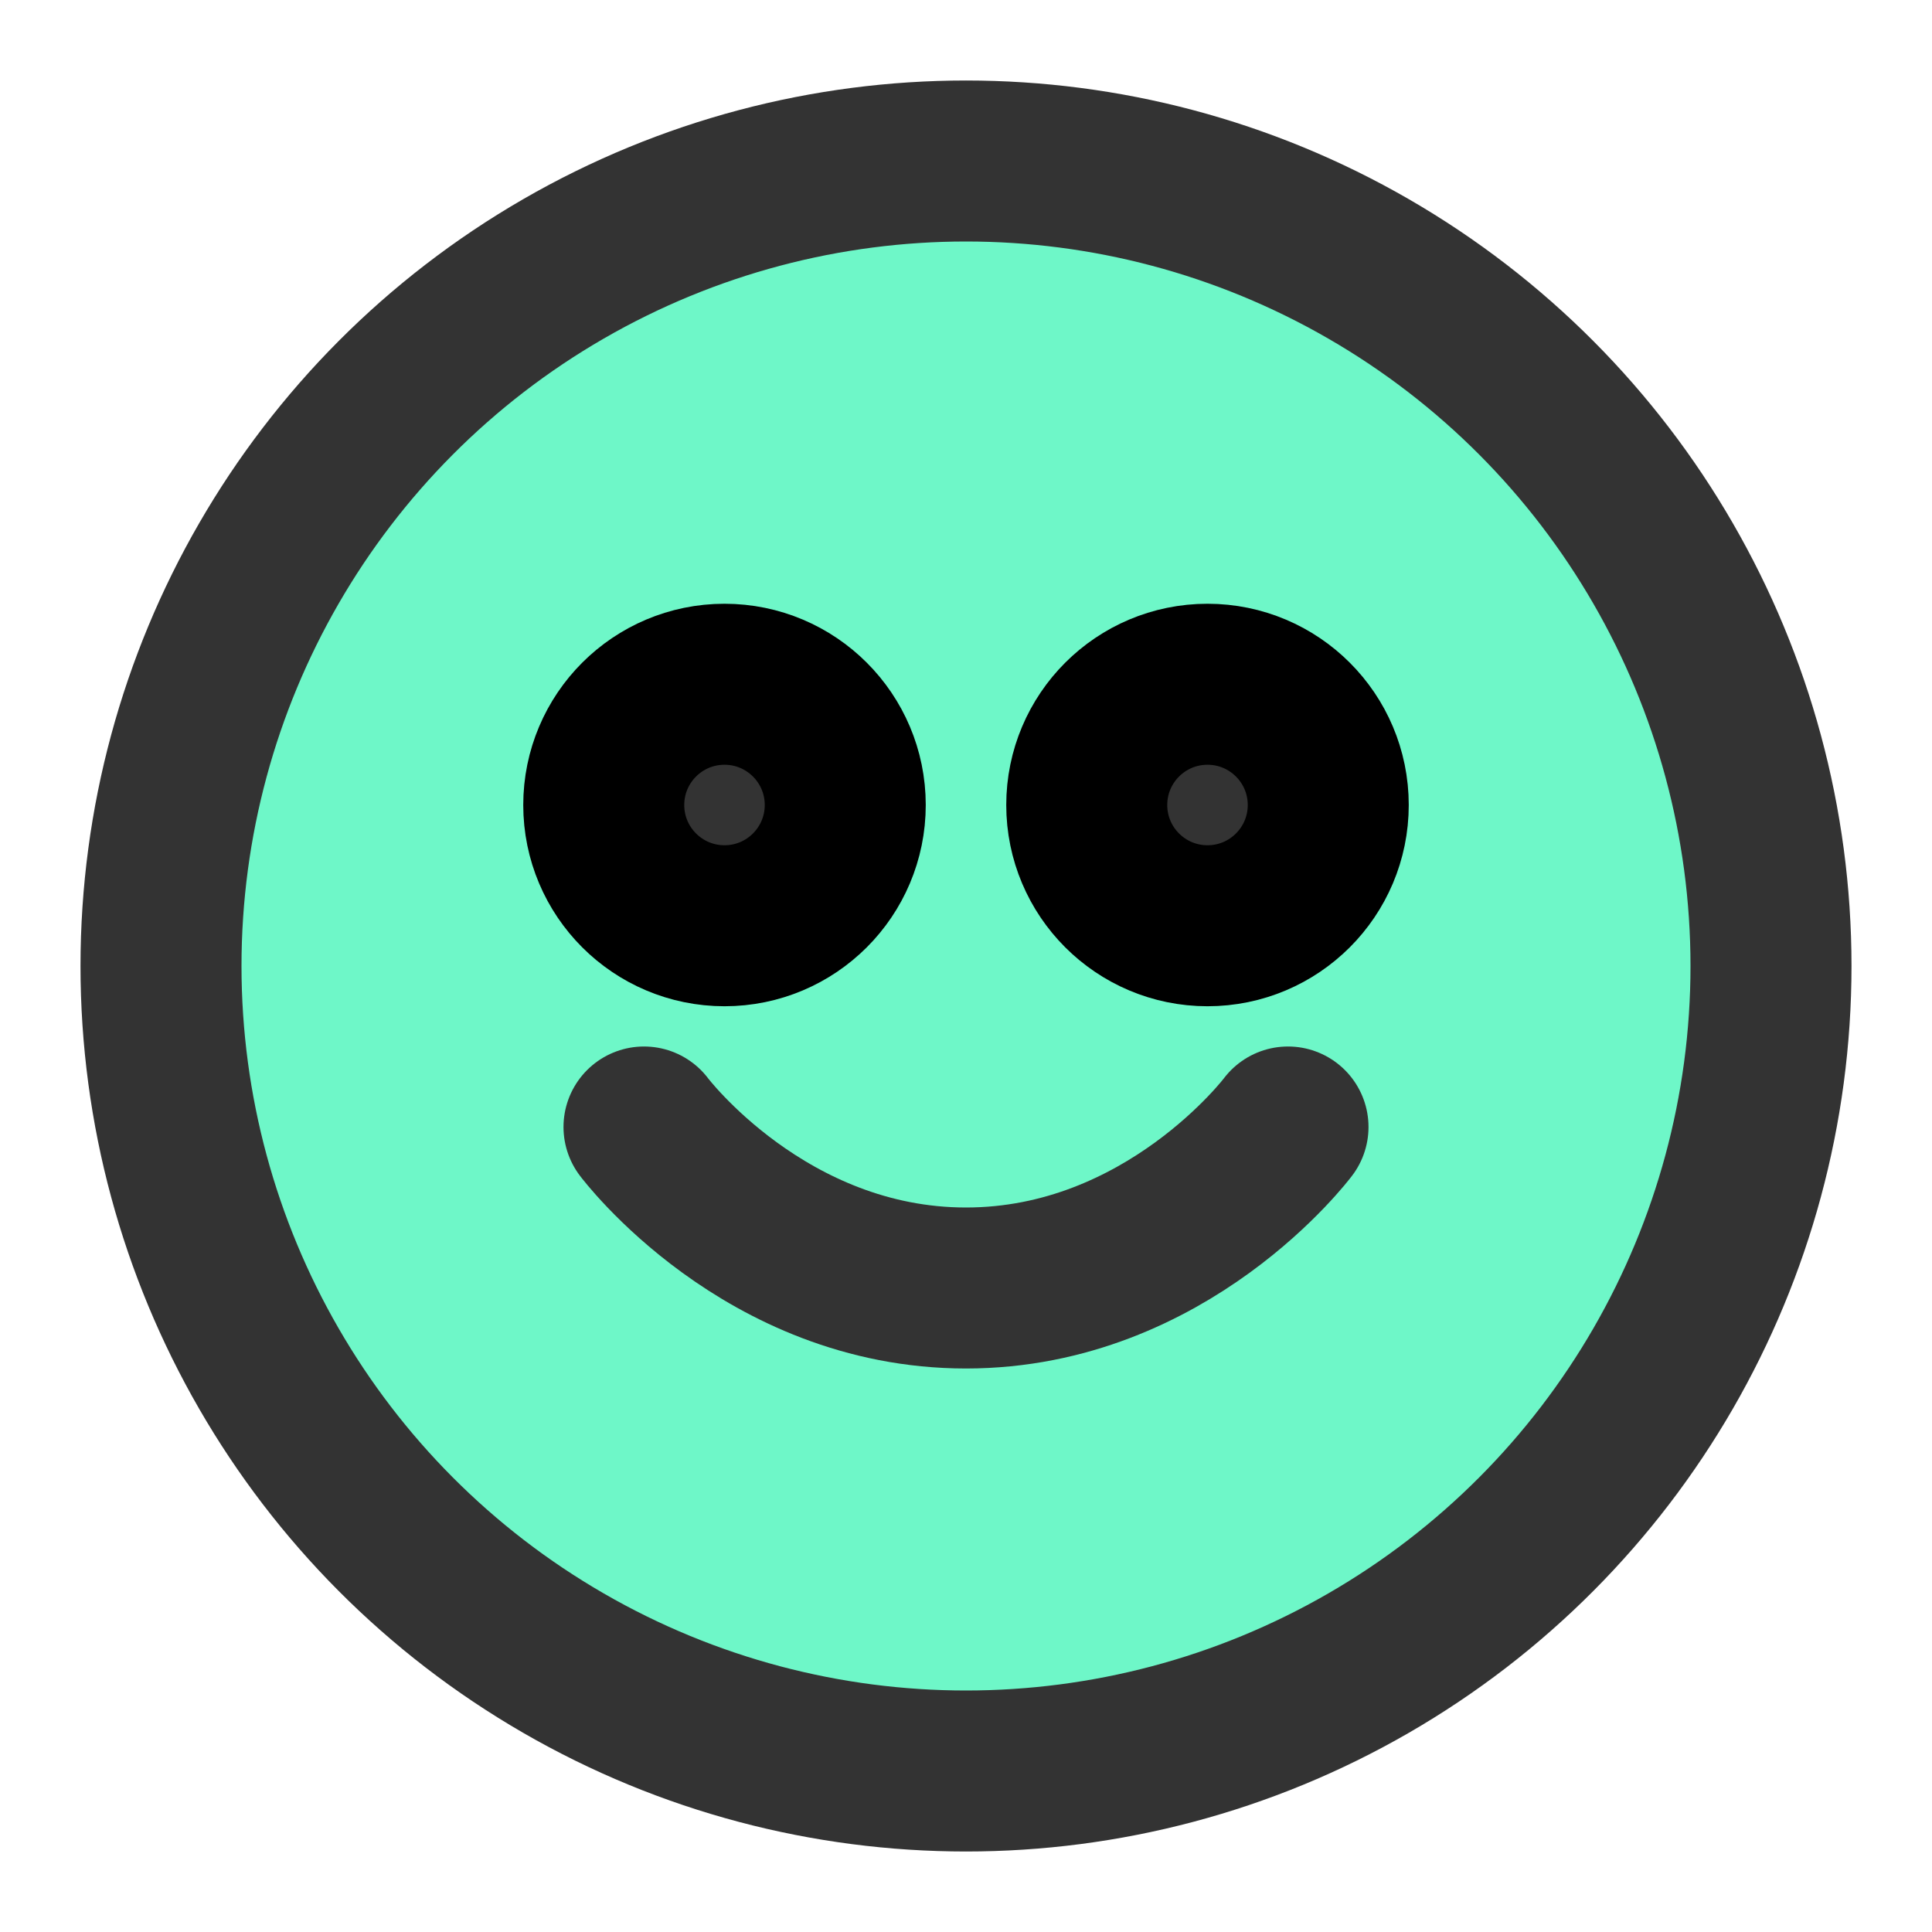
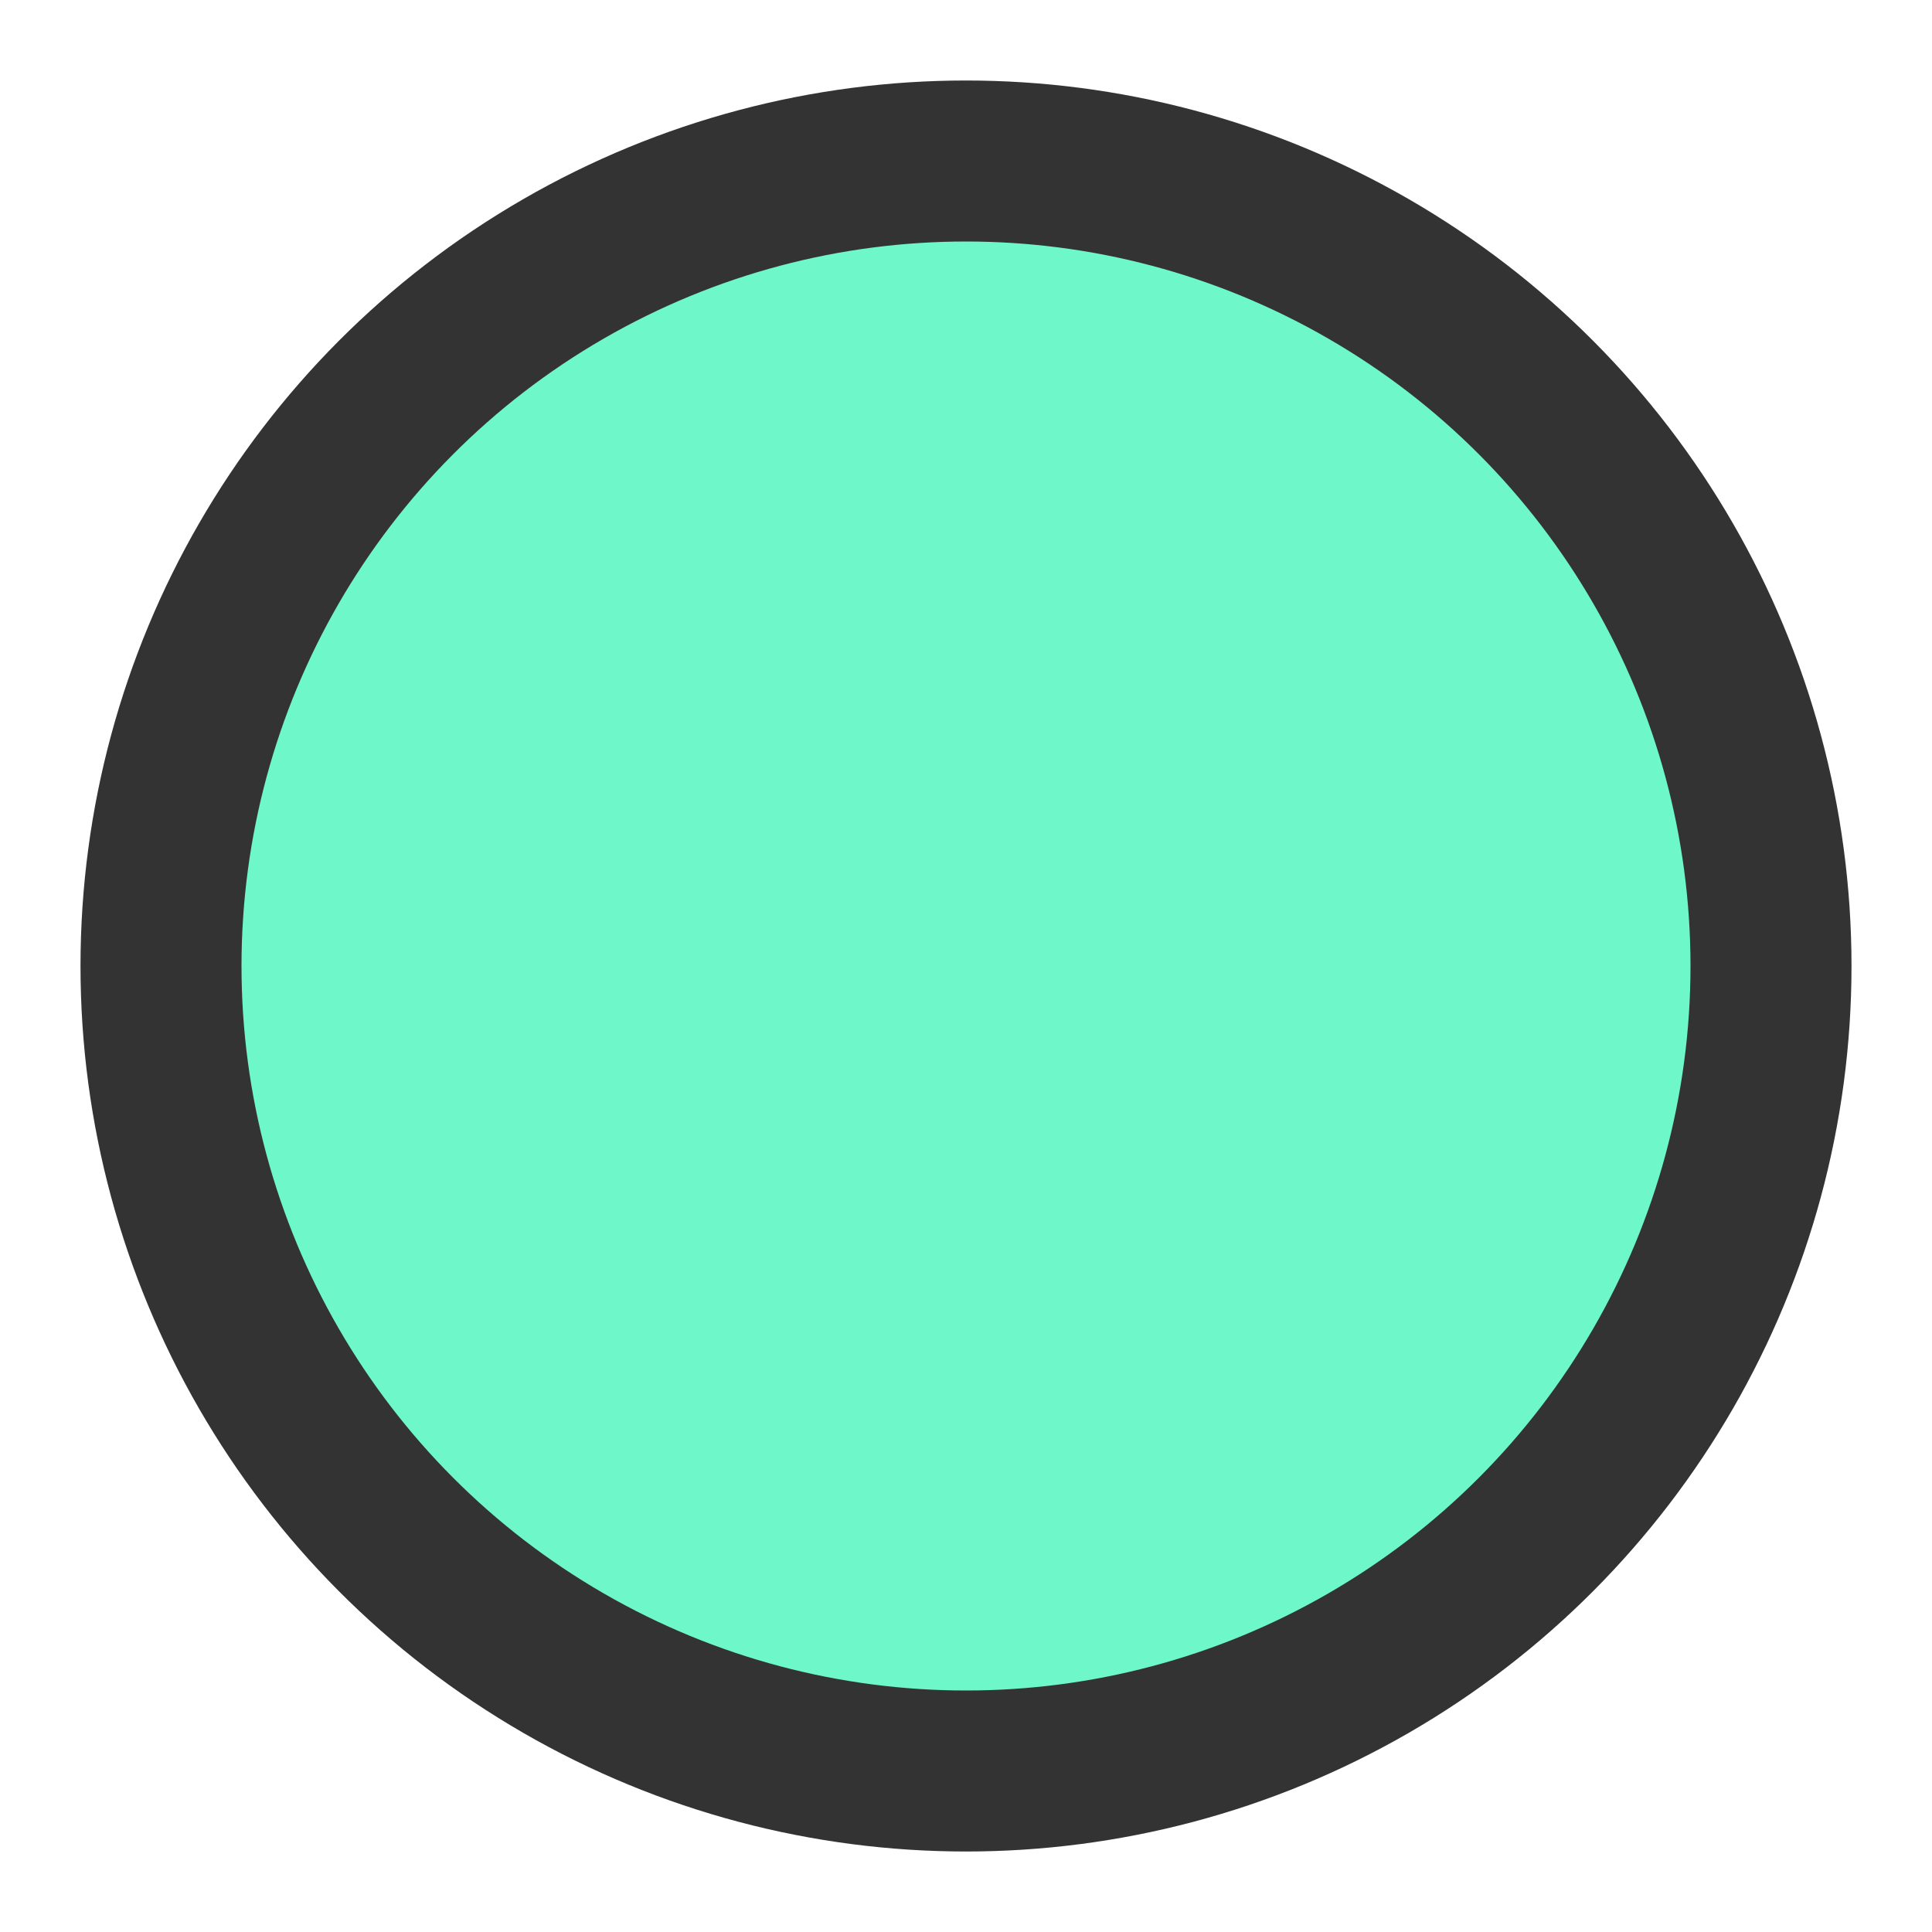
<svg xmlns="http://www.w3.org/2000/svg" viewBox="0 0 24 24" fill="none" stroke="currentColor" stroke-width="2" stroke-linecap="round" stroke-linejoin="round">
  <circle cx="12" cy="12" r="10" style="fill:#6ef7c8; stroke:#333333;" />
-   <circle cx="9" cy="10" r="1.5" style="fill:#333333;" />
-   <circle cx="15" cy="10" r="1.5" style="fill:#333333;" />
-   <path d="M8 14s1.5 2 4 2 4-2 4-2" style="fill:none; stroke:#333333;" />
</svg>